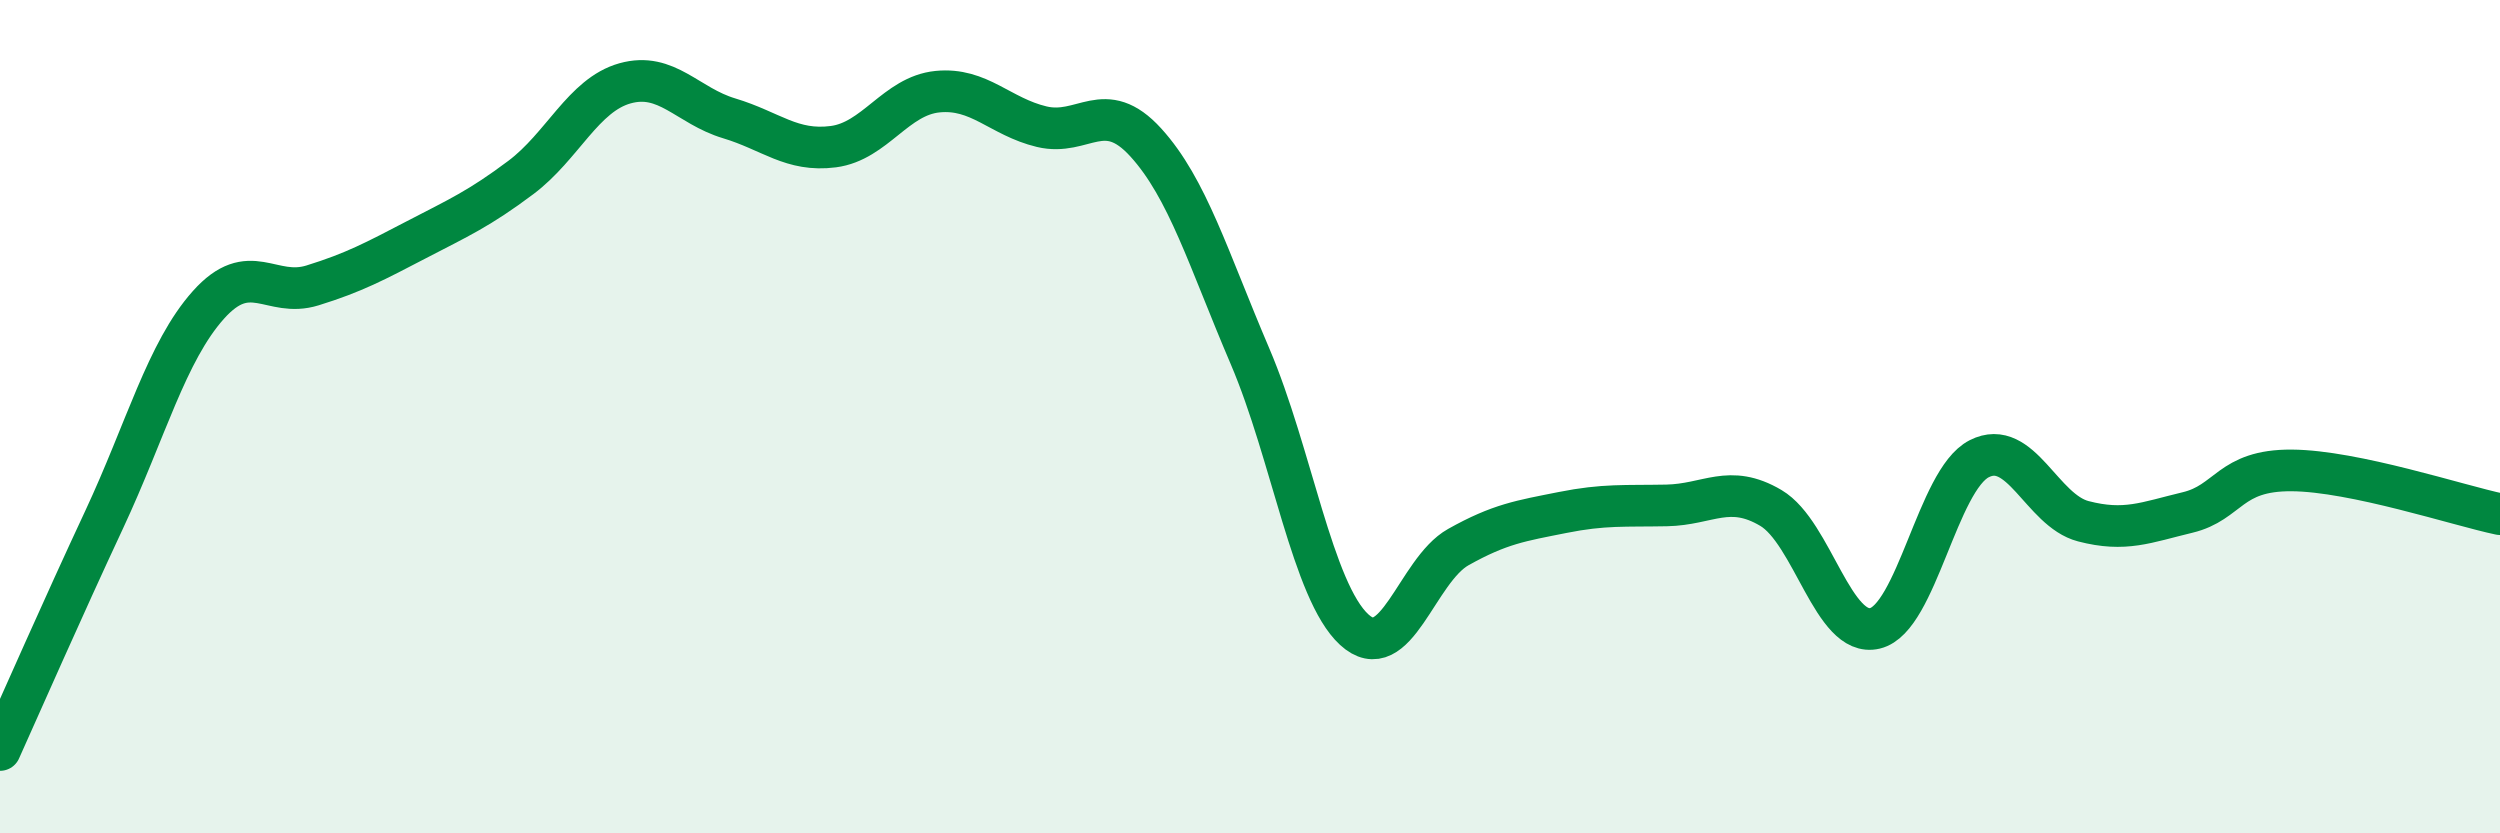
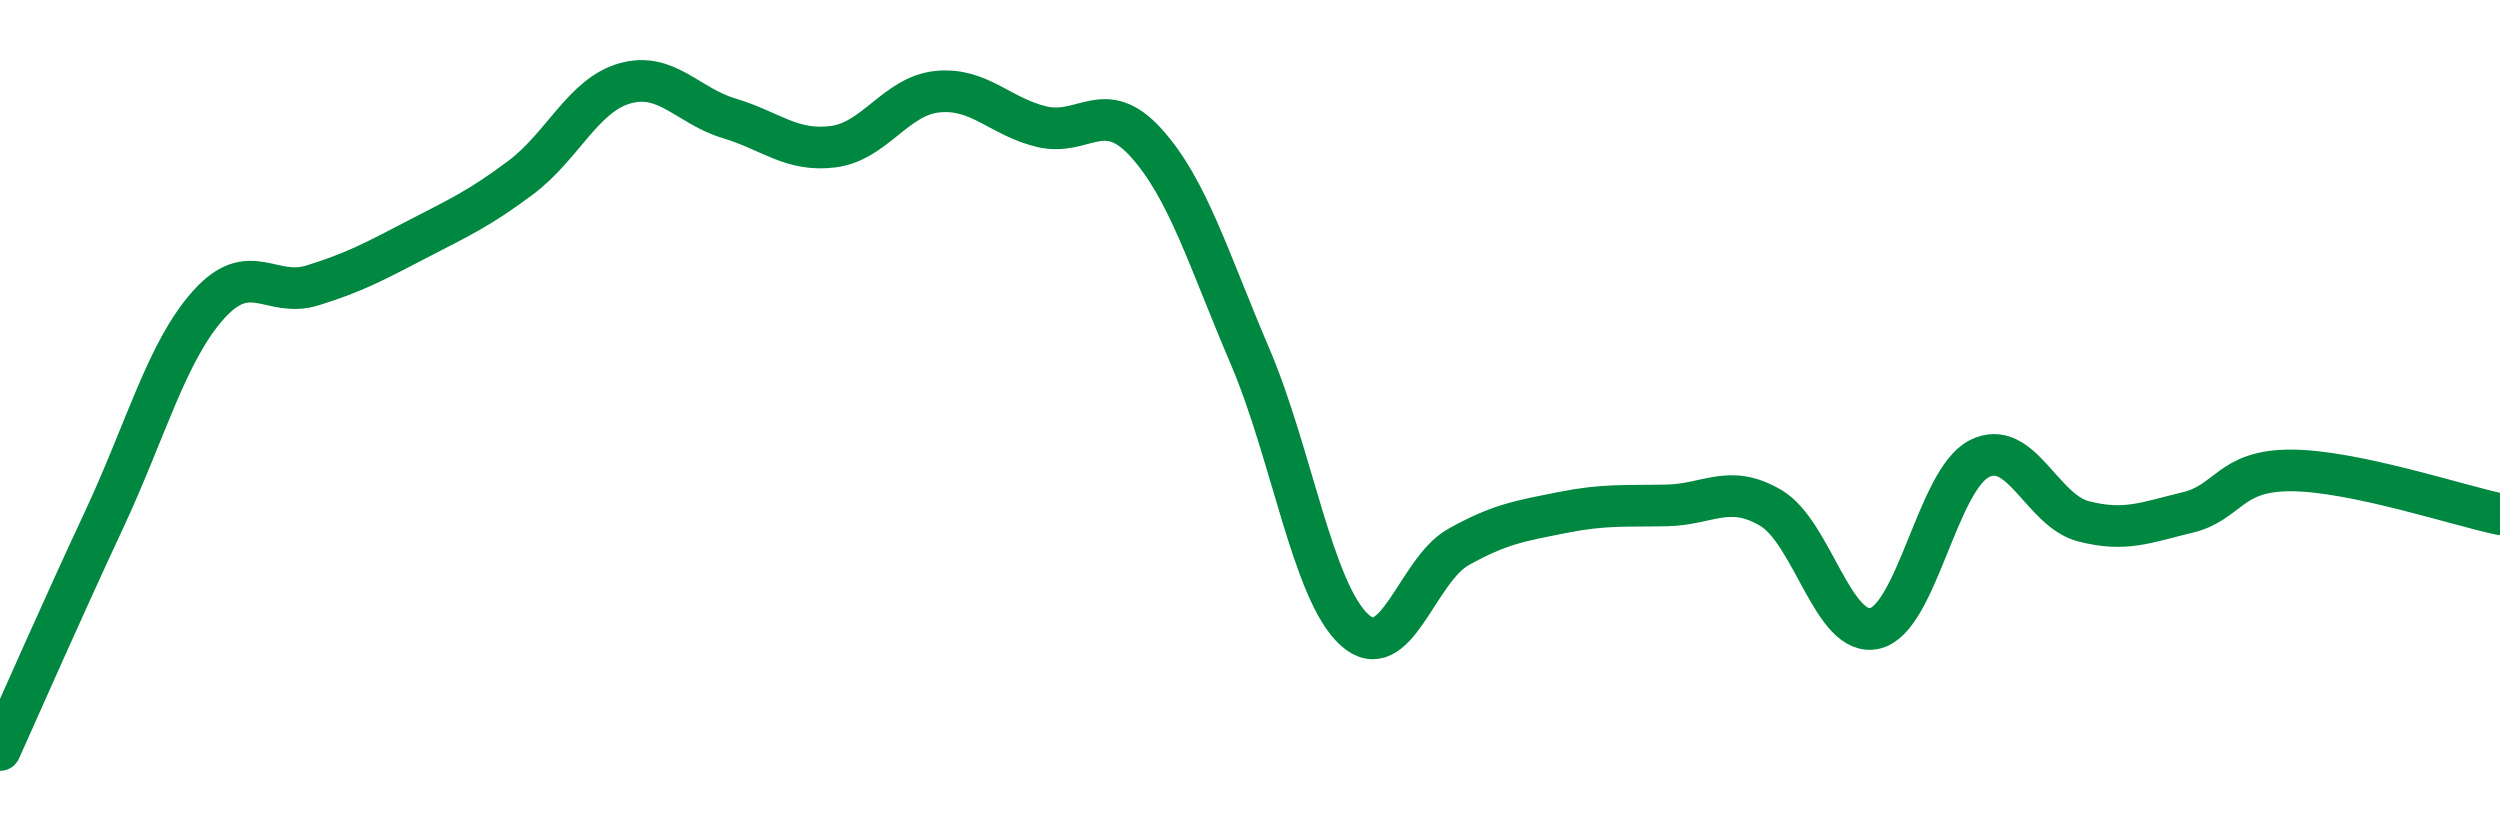
<svg xmlns="http://www.w3.org/2000/svg" width="60" height="20" viewBox="0 0 60 20">
-   <path d="M 0,18 C 0.5,16.89 1.5,14.61 2.5,12.47 C 3.5,10.33 4,8.44 5,7.32 C 6,6.2 6.5,7.16 7.5,6.85 C 8.5,6.54 9,6.27 10,5.75 C 11,5.23 11.5,5.01 12.5,4.26 C 13.5,3.51 14,2.28 15,2 C 16,1.72 16.5,2.54 17.5,2.84 C 18.5,3.14 19,3.65 20,3.52 C 21,3.39 21.5,2.3 22.5,2.2 C 23.5,2.1 24,2.8 25,3.04 C 26,3.28 26.5,2.32 27.5,3.42 C 28.5,4.52 29,6.21 30,8.55 C 31,10.89 31.5,14.19 32.5,15.11 C 33.5,16.03 34,13.69 35,13.13 C 36,12.57 36.5,12.5 37.5,12.3 C 38.5,12.1 39,12.15 40,12.13 C 41,12.11 41.5,11.6 42.5,12.19 C 43.5,12.78 44,15.32 45,15.08 C 46,14.84 46.5,11.52 47.5,11.01 C 48.5,10.5 49,12.25 50,12.51 C 51,12.77 51.5,12.54 52.5,12.3 C 53.5,12.06 53.5,11.28 55,11.29 C 56.5,11.3 59,12.13 60,12.34L60 20L0 20Z" fill="#008740" opacity="0.1" stroke-linecap="round" stroke-linejoin="round" />
  <path d="M 0,18 C 0.5,16.89 1.5,14.61 2.5,12.47 C 3.5,10.33 4,8.44 5,7.32 C 6,6.2 6.5,7.16 7.5,6.85 C 8.5,6.54 9,6.27 10,5.75 C 11,5.23 11.5,5.01 12.5,4.26 C 13.5,3.51 14,2.28 15,2 C 16,1.72 16.5,2.54 17.5,2.84 C 18.5,3.14 19,3.65 20,3.52 C 21,3.39 21.5,2.3 22.5,2.2 C 23.5,2.1 24,2.8 25,3.04 C 26,3.28 26.5,2.32 27.5,3.42 C 28.5,4.52 29,6.21 30,8.55 C 31,10.89 31.5,14.19 32.5,15.11 C 33.5,16.03 34,13.69 35,13.13 C 36,12.57 36.5,12.5 37.5,12.3 C 38.5,12.1 39,12.15 40,12.13 C 41,12.11 41.5,11.6 42.5,12.19 C 43.5,12.78 44,15.32 45,15.08 C 46,14.84 46.5,11.52 47.5,11.01 C 48.5,10.5 49,12.25 50,12.51 C 51,12.77 51.5,12.54 52.5,12.3 C 53.5,12.06 53.5,11.28 55,11.29 C 56.5,11.3 59,12.13 60,12.34" stroke="#008740" stroke-width="1" fill="none" stroke-linecap="round" stroke-linejoin="round" />
</svg>